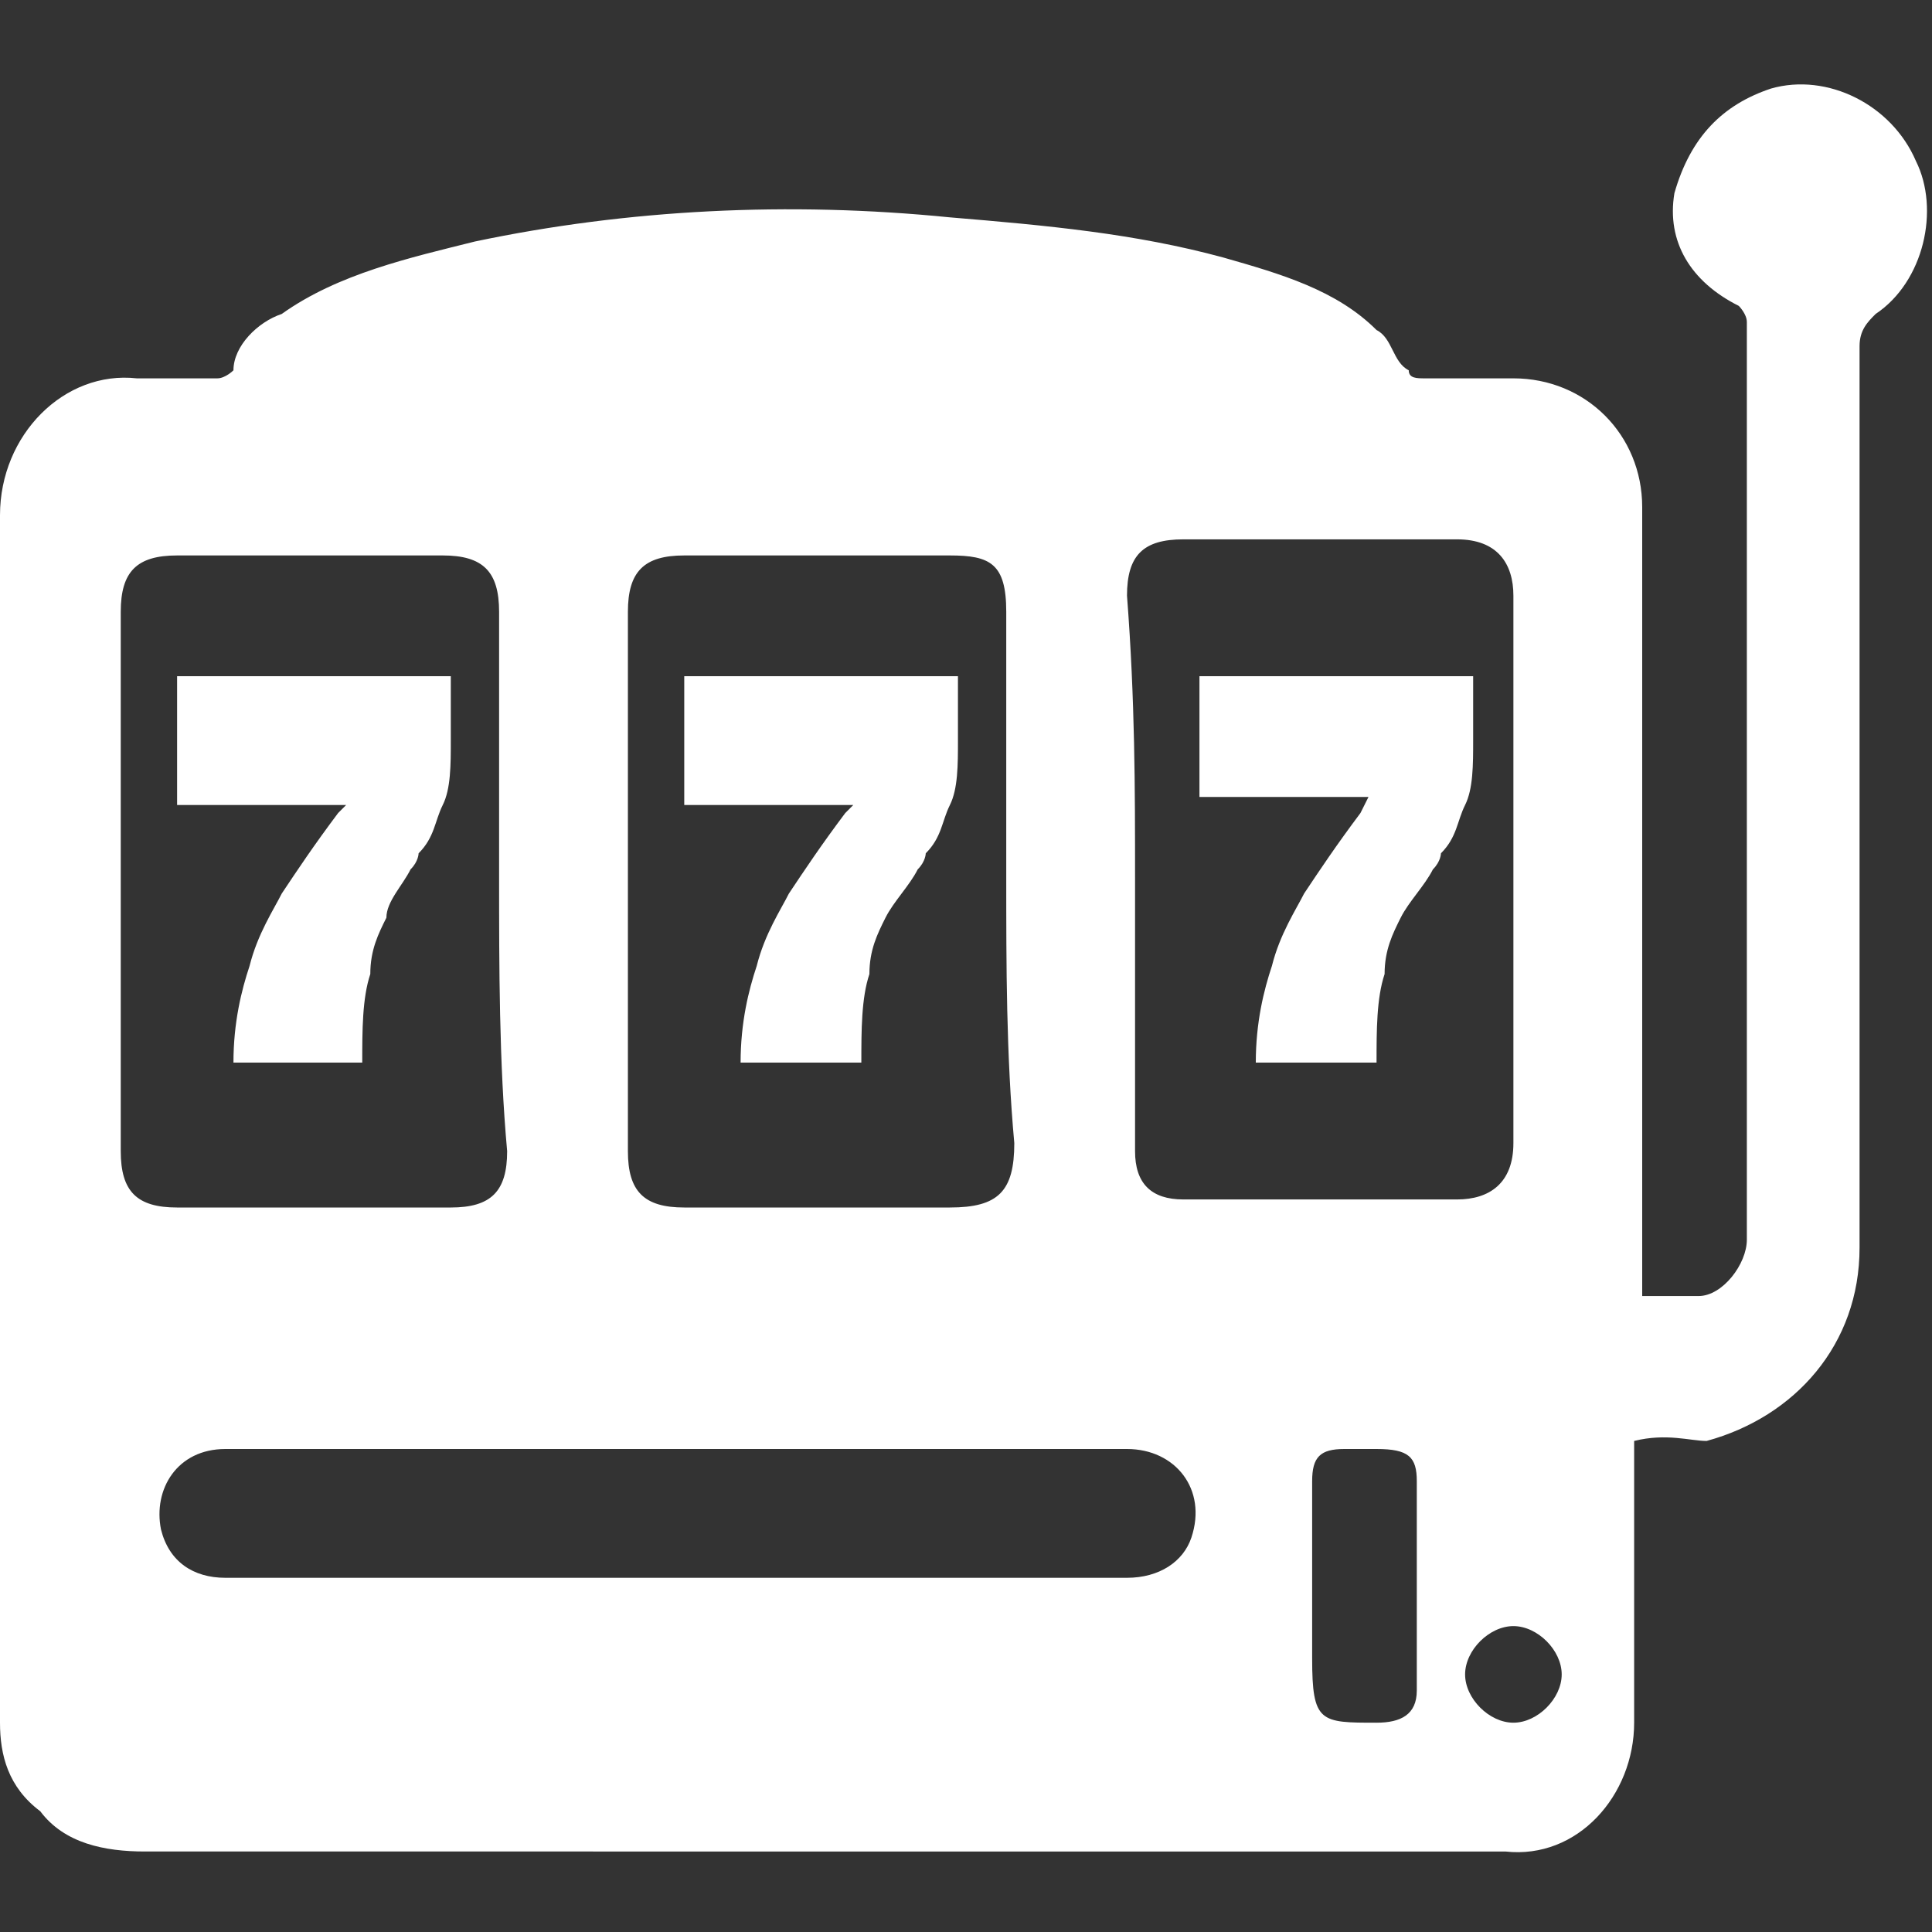
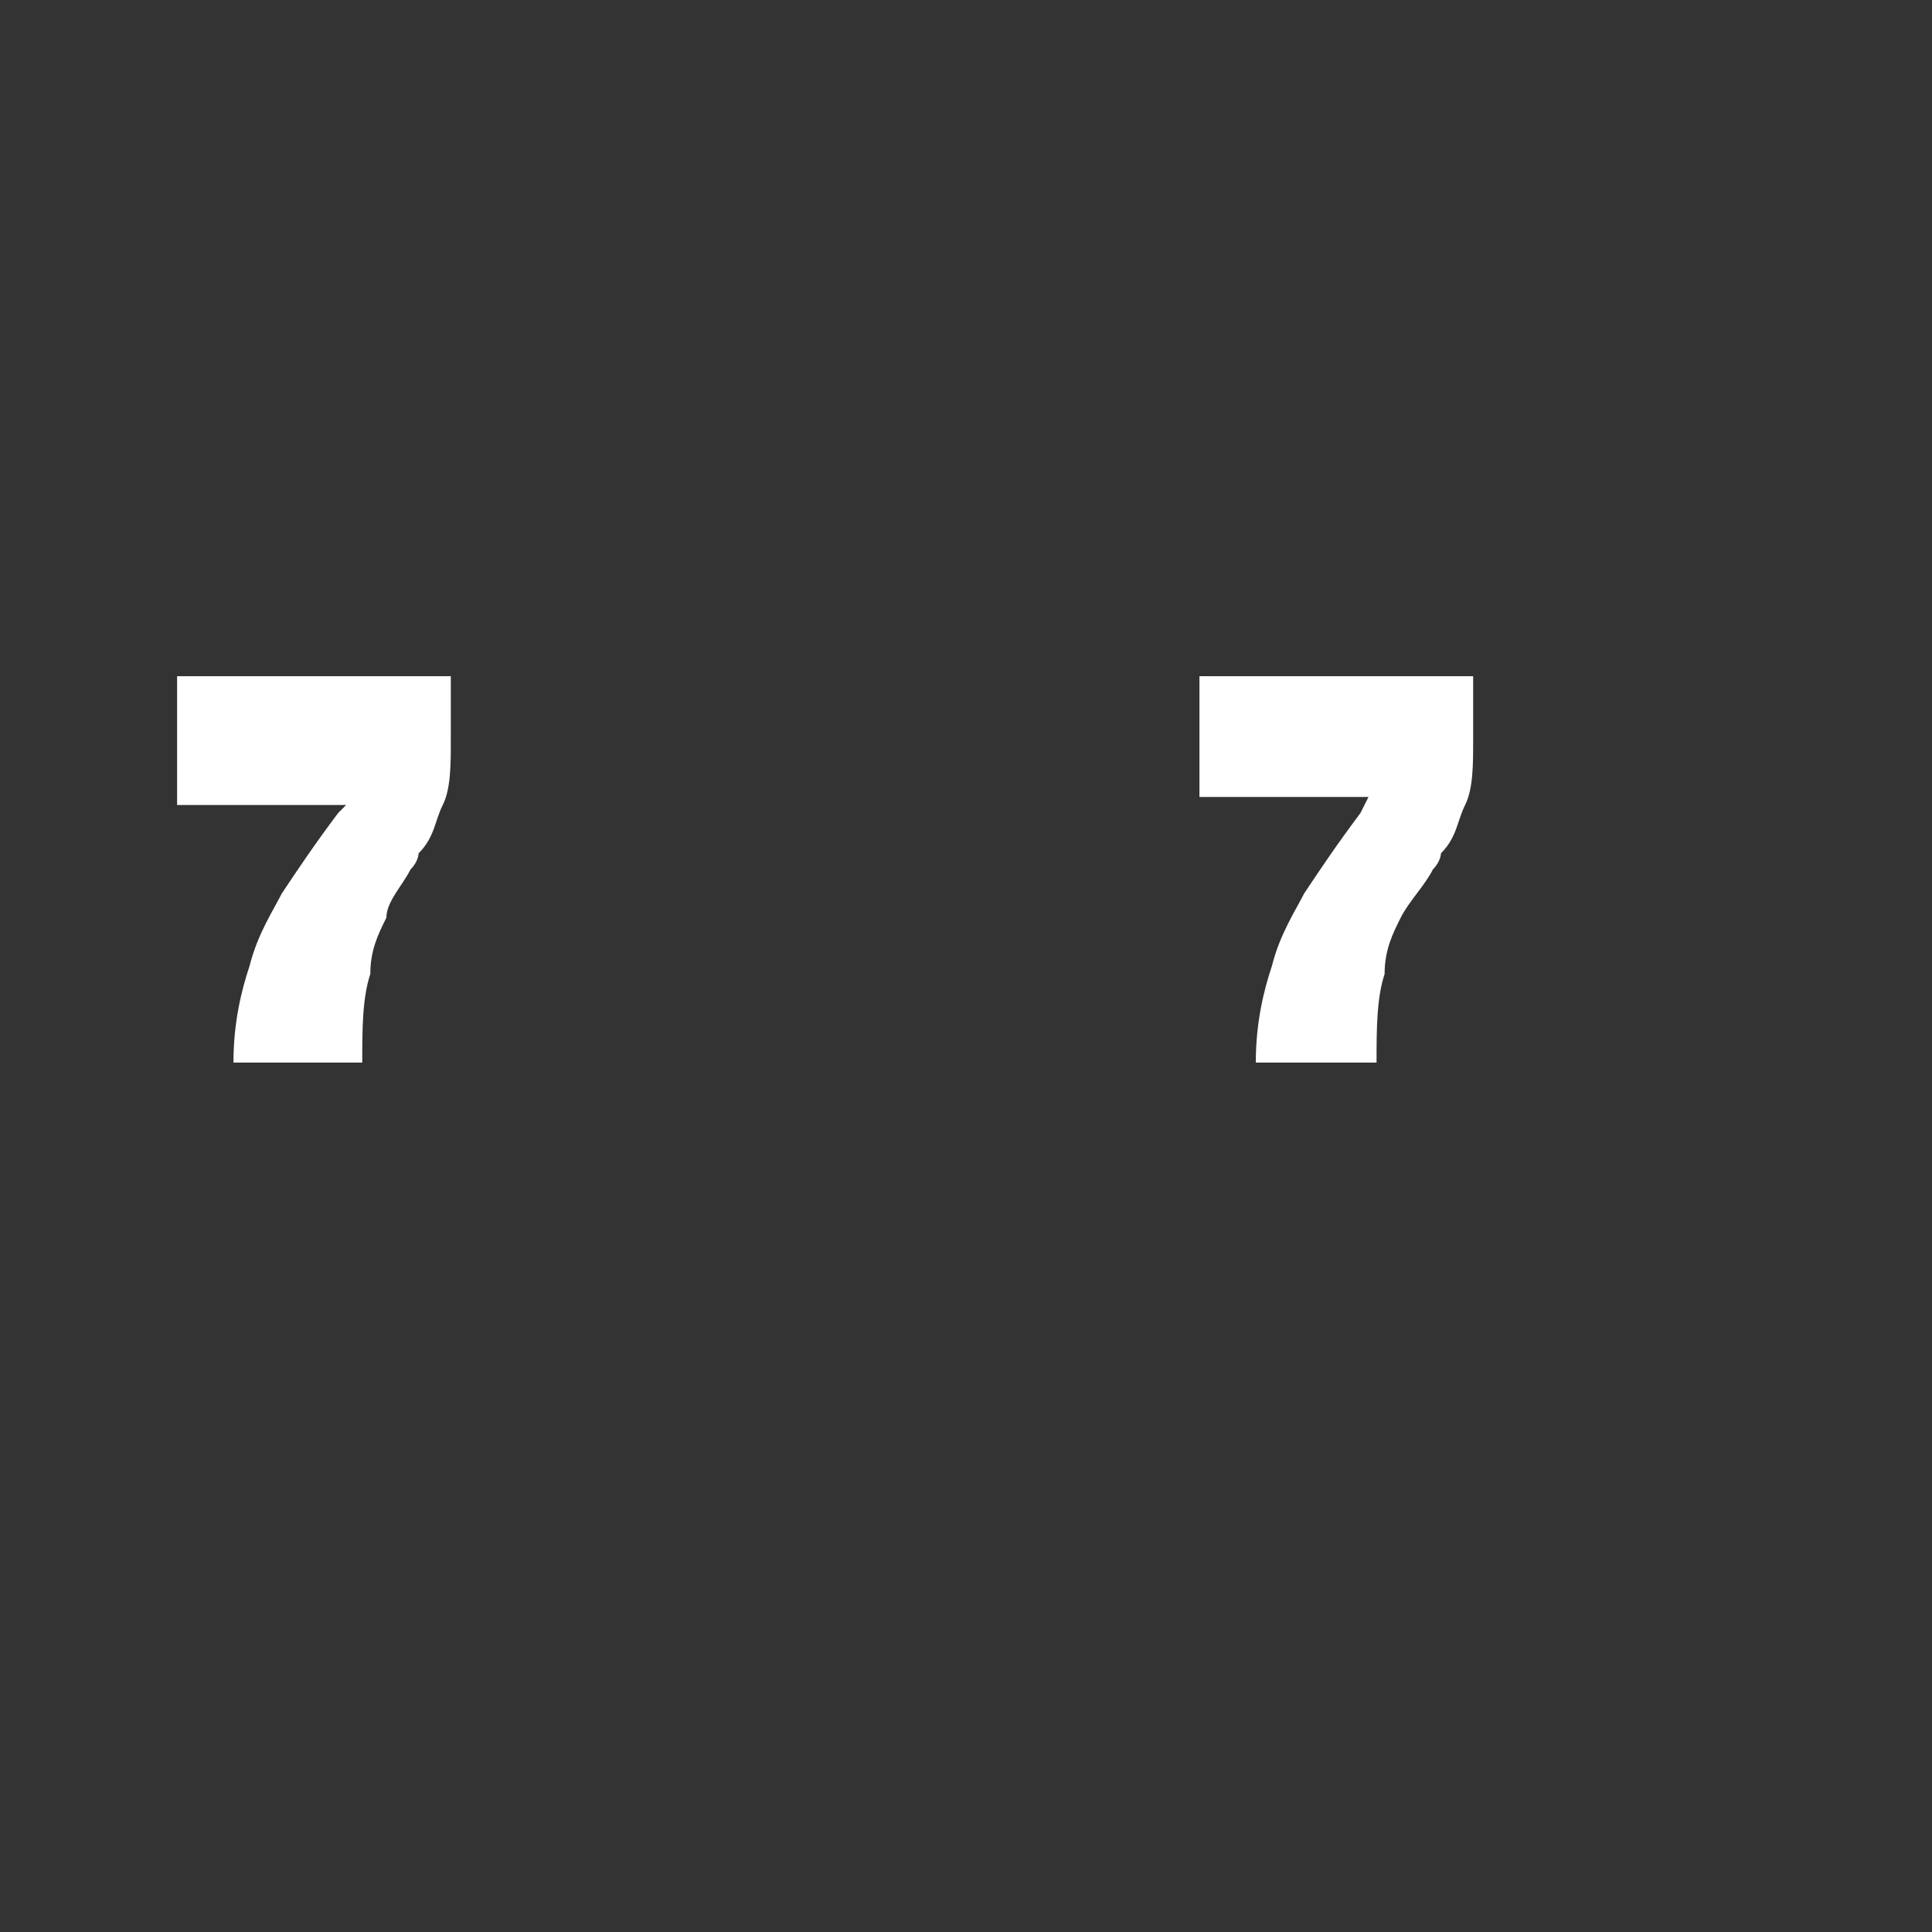
<svg xmlns="http://www.w3.org/2000/svg" version="1.1" id="Layer_1" x="0px" y="0px" width="24px" height="24px" viewBox="0 0 24 24" style="enable-background:new 0 0 24 24;" xml:space="preserve">
  <rect x="0" y="0" width="24" height="24" fill="#333333" stroke="none" />
  <style type="text/css">
	.st0{fill:#FFFFFF;}
</style>
  <g>
-     <path class="st0" d="M20.3,17.9c0,0.6,0,1.2,0,1.9c0,0.5,0,1.1,0,1.6c0,0.9-0.7,1.7-1.6,1.6c-0.1,0-0.1,0-0.2,0   C13,23,7.4,23,1.8,23c-0.5,0-1-0.1-1.3-0.5C0.1,22.2,0,21.8,0,21.4c0-2.9,0-5.7,0-8.6c0-2.1,0-4.2,0-6.4c0-1,0.8-1.8,1.7-1.7   c0.3,0,0.7,0,1,0c0.1,0,0.2-0.1,0.2-0.1c0-0.3,0.3-0.6,0.6-0.7C4.2,3.4,5.1,3.2,5.9,3c1.9-0.4,3.9-0.5,5.9-0.3   c1.2,0.1,2.3,0.2,3.4,0.5c0.7,0.2,1.4,0.4,1.9,0.9c0.2,0.1,0.2,0.4,0.4,0.5c0,0.1,0.1,0.1,0.2,0.1c0.4,0,0.7,0,1.1,0   c0.9,0,1.6,0.7,1.6,1.6c0,2.9,0,5.7,0,8.6c0,0.4,0,0.8,0,1.2c0.2,0,0.5,0,0.7,0c0.3,0,0.6-0.4,0.6-0.7c0-1.2,0-10.1,0-11.4   c0-0.1-0.1-0.2-0.1-0.2C21,3.5,20.7,3,20.8,2.4C21,1.7,21.4,1.3,22,1.1c0.7-0.2,1.5,0.2,1.8,0.9c0.3,0.6,0.1,1.5-0.5,1.9   c-0.1,0.1-0.2,0.2-0.2,0.4c0,1.2,0,10,0,11.2s-0.8,2.1-1.9,2.4C21,17.9,20.7,17.8,20.3,17.9z M12.5,10.9c0-1.1,0-2.2,0-3.3   c0-0.6-0.2-0.7-0.7-0.7c-1.1,0-2.2,0-3.3,0C8,6.9,7.8,7.1,7.8,7.6c0,2.2,0,4.5,0,6.7C7.8,14.8,8,15,8.5,15c1.1,0,2.2,0,3.3,0   c0.6,0,0.8-0.2,0.8-0.8C12.5,13.1,12.5,12,12.5,10.9z M6.2,10.9c0-1.1,0-2.2,0-3.3c0-0.5-0.2-0.7-0.7-0.7c-1.1,0-2.2,0-3.3,0   c-0.5,0-0.7,0.2-0.7,0.7c0,2.2,0,4.5,0,6.7c0,0.5,0.2,0.7,0.7,0.7c1.1,0,2.2,0,3.4,0c0.5,0,0.7-0.2,0.7-0.7   C6.2,13.2,6.2,12,6.2,10.9z M14.1,10.9c0,1.1,0,2.3,0,3.4c0,0.4,0.2,0.6,0.6,0.6c1.1,0,2.3,0,3.4,0c0.4,0,0.7-0.2,0.7-0.7   c0-2.3,0-4.5,0-6.8c0-0.4-0.2-0.7-0.7-0.7c-1.1,0-2.3,0-3.4,0c-0.5,0-0.7,0.2-0.7,0.7C14.1,8.7,14.1,9.8,14.1,10.9z M8.5,19.6   c0.5,0,1.1,0,1.6,0c1.3,0,2.6,0,3.9,0c0.4,0,0.7-0.2,0.8-0.5C15,18.5,14.6,18,14,18c-1.1,0-2.2,0-3.4,0s-2.3,0-3.5,0   c-1.4,0-2.8,0-4.3,0c-0.6,0-0.9,0.5-0.8,1c0.1,0.4,0.4,0.6,0.8,0.6C4.8,19.6,6.6,19.6,8.5,19.6z M16.3,19.6c0,0.3,0,0.6,0,1   c0,0.8,0.1,0.8,0.8,0.8c0.3,0,0.5-0.1,0.5-0.4c0-0.9,0-1.7,0-2.6c0-0.3-0.1-0.4-0.5-0.4c-0.1,0-0.2,0-0.4,0c-0.3,0-0.4,0.1-0.4,0.4   C16.3,18.8,16.3,19.2,16.3,19.6z M19.4,20.8c0-0.3-0.3-0.6-0.6-0.6c-0.3,0-0.6,0.3-0.6,0.6c0,0.3,0.3,0.6,0.6,0.6   S19.4,21.1,19.4,20.8z" />
    <g>
      <path class="st0" d="M2.2,8.4h3.4v0.8c0,0.3,0,0.6-0.1,0.8s-0.1,0.4-0.3,0.6c0,0,0,0.1-0.1,0.2C5,11,4.8,11.2,4.8,11.4    c-0.1,0.2-0.2,0.4-0.2,0.7c-0.1,0.3-0.1,0.7-0.1,1.1H2.9c0-0.5,0.1-0.9,0.2-1.2c0.1-0.4,0.3-0.7,0.4-0.9c0.2-0.3,0.4-0.6,0.7-1    L4.3,10l0,0H2.2V8.4z" />
-       <path class="st0" d="M8.5,8.4h3.4v0.8c0,0.3,0,0.6-0.1,0.8s-0.1,0.4-0.3,0.6c0,0,0,0.1-0.1,0.2c-0.1,0.2-0.3,0.4-0.4,0.6    c-0.1,0.2-0.2,0.4-0.2,0.7c-0.1,0.3-0.1,0.7-0.1,1.1H9.2c0-0.5,0.1-0.9,0.2-1.2c0.1-0.4,0.3-0.7,0.4-0.9c0.2-0.3,0.4-0.6,0.7-1    l0.1-0.1l0,0H8.5V8.4z" />
      <path class="st0" d="M14.9,8.4h3.4v0.8c0,0.3,0,0.6-0.1,0.8s-0.1,0.4-0.3,0.6c0,0,0,0.1-0.1,0.2c-0.1,0.2-0.3,0.4-0.4,0.6    c-0.1,0.2-0.2,0.4-0.2,0.7c-0.1,0.3-0.1,0.7-0.1,1.1h-1.5c0-0.5,0.1-0.9,0.2-1.2c0.1-0.4,0.3-0.7,0.4-0.9c0.2-0.3,0.4-0.6,0.7-1    L17,9.9l0,0h-2.1V8.4z" />
    </g>
  </g>
</svg>